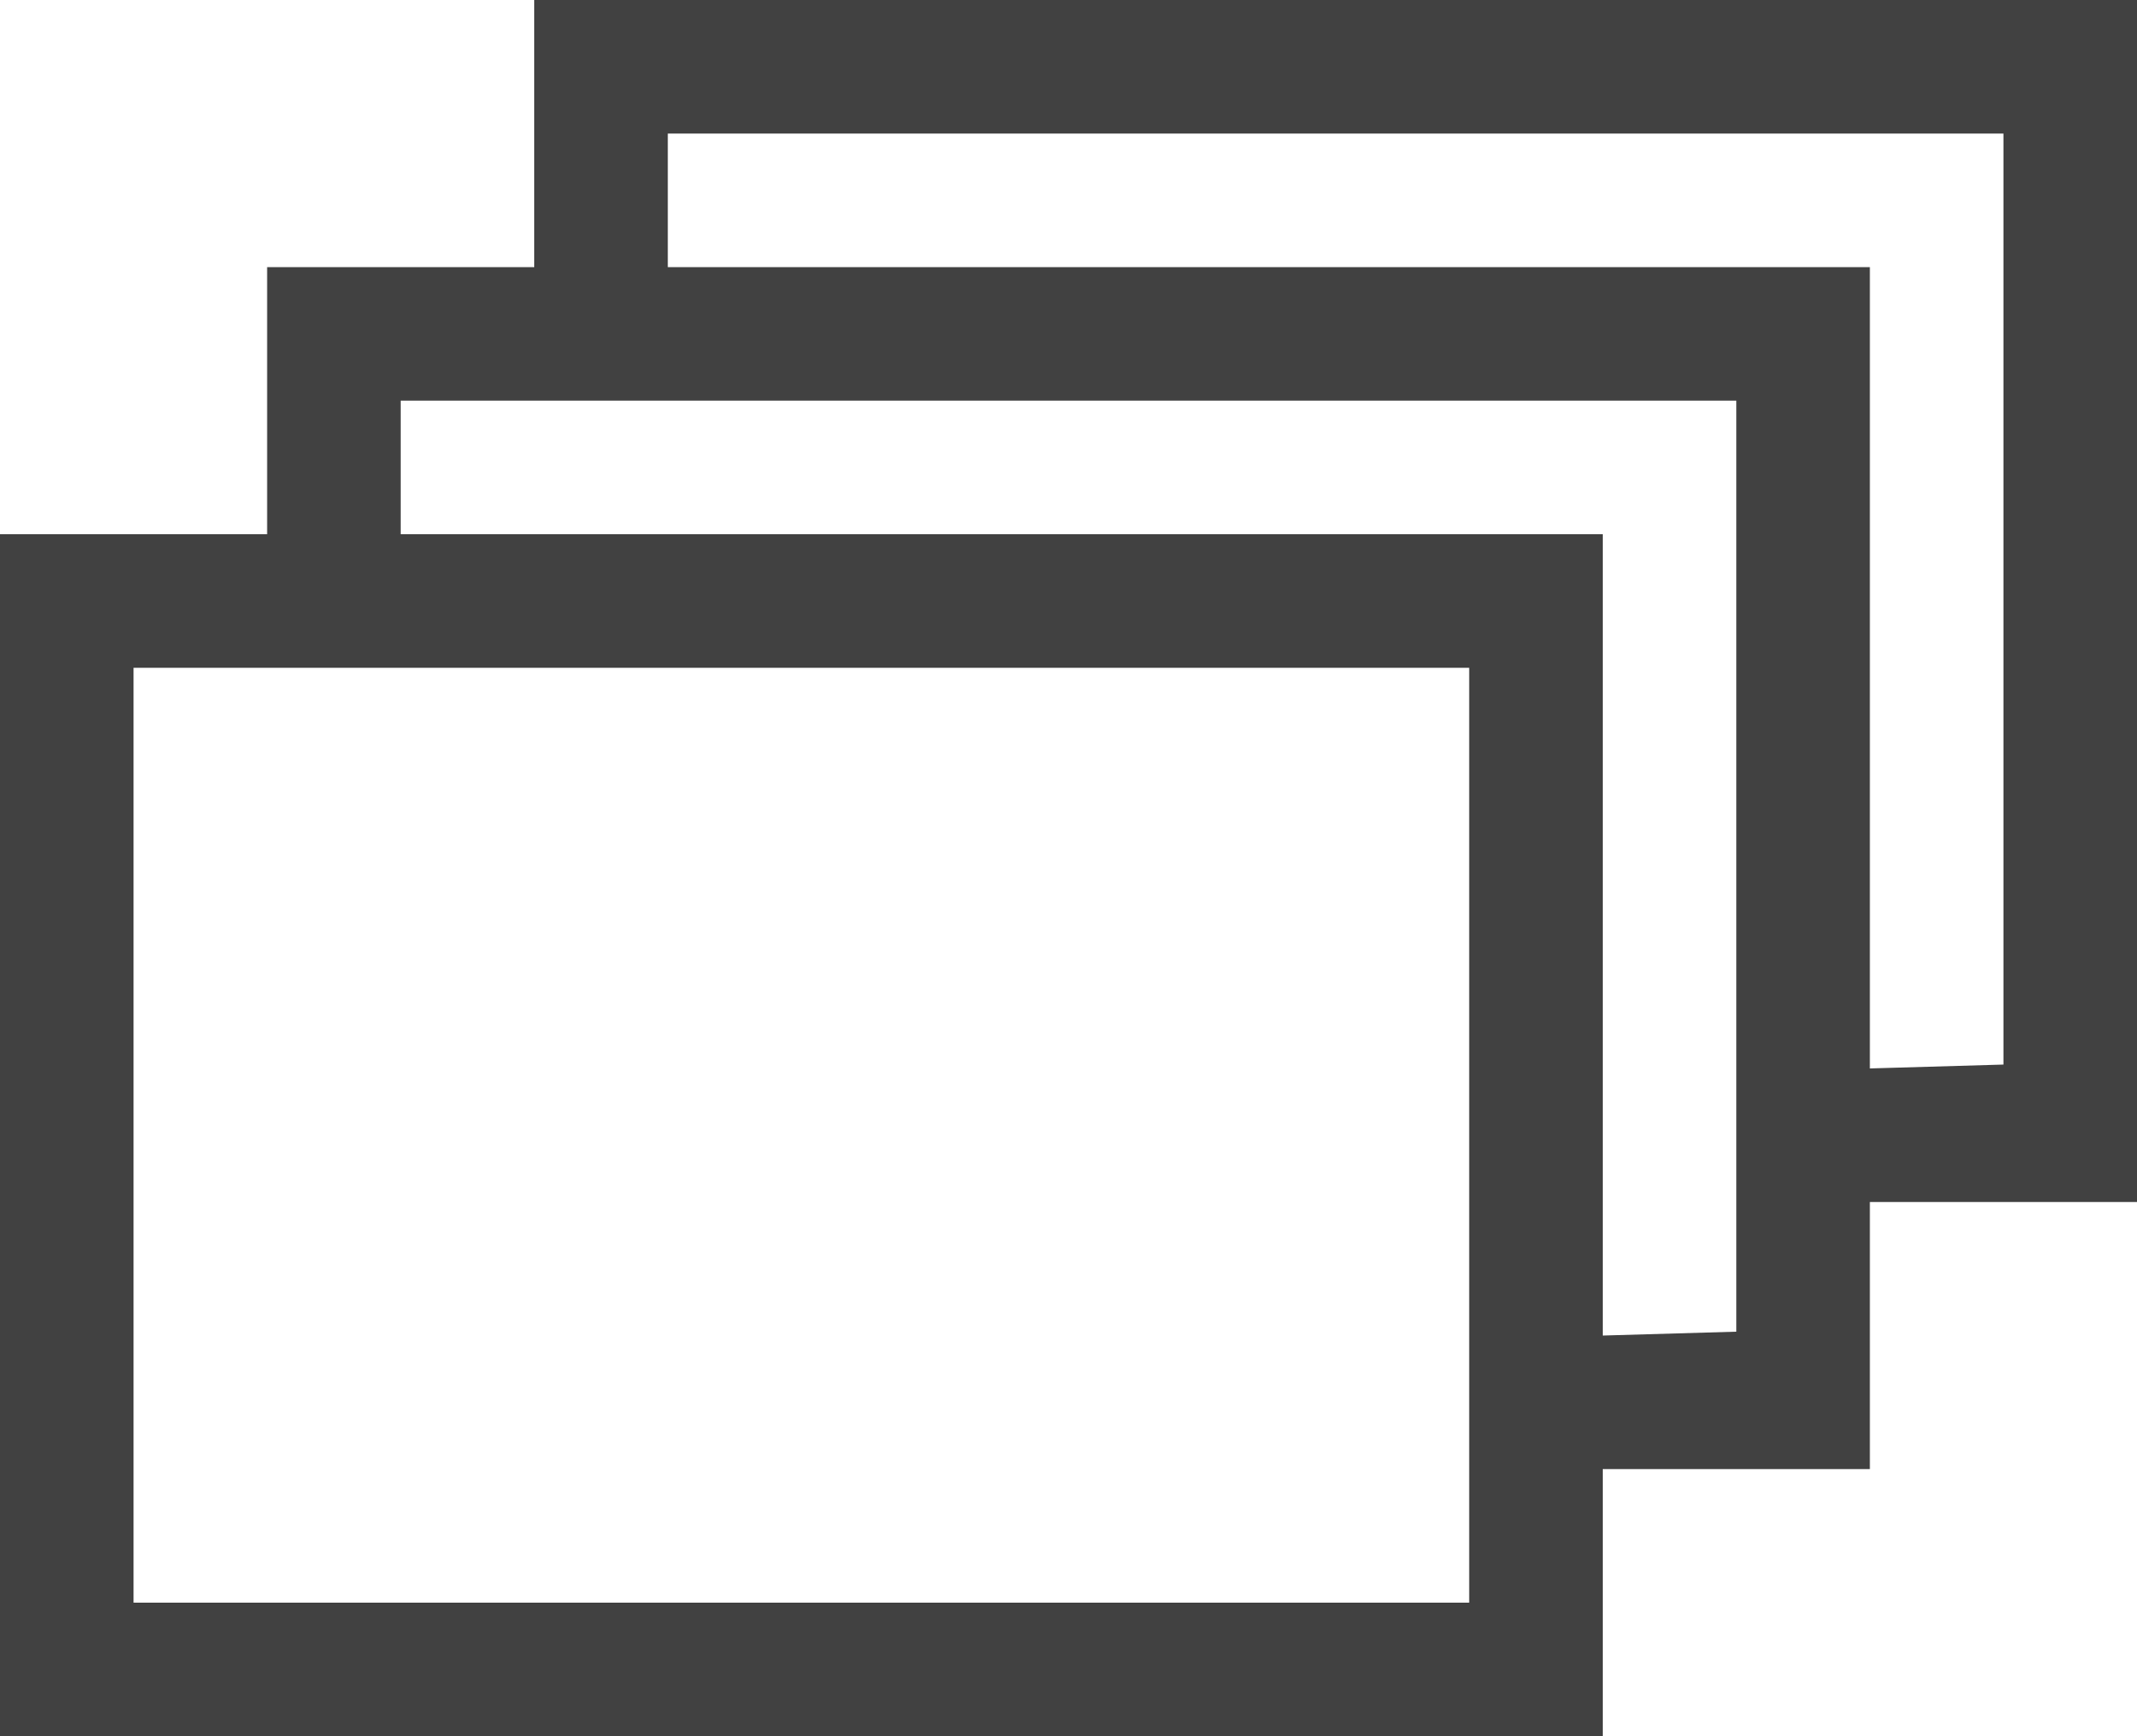
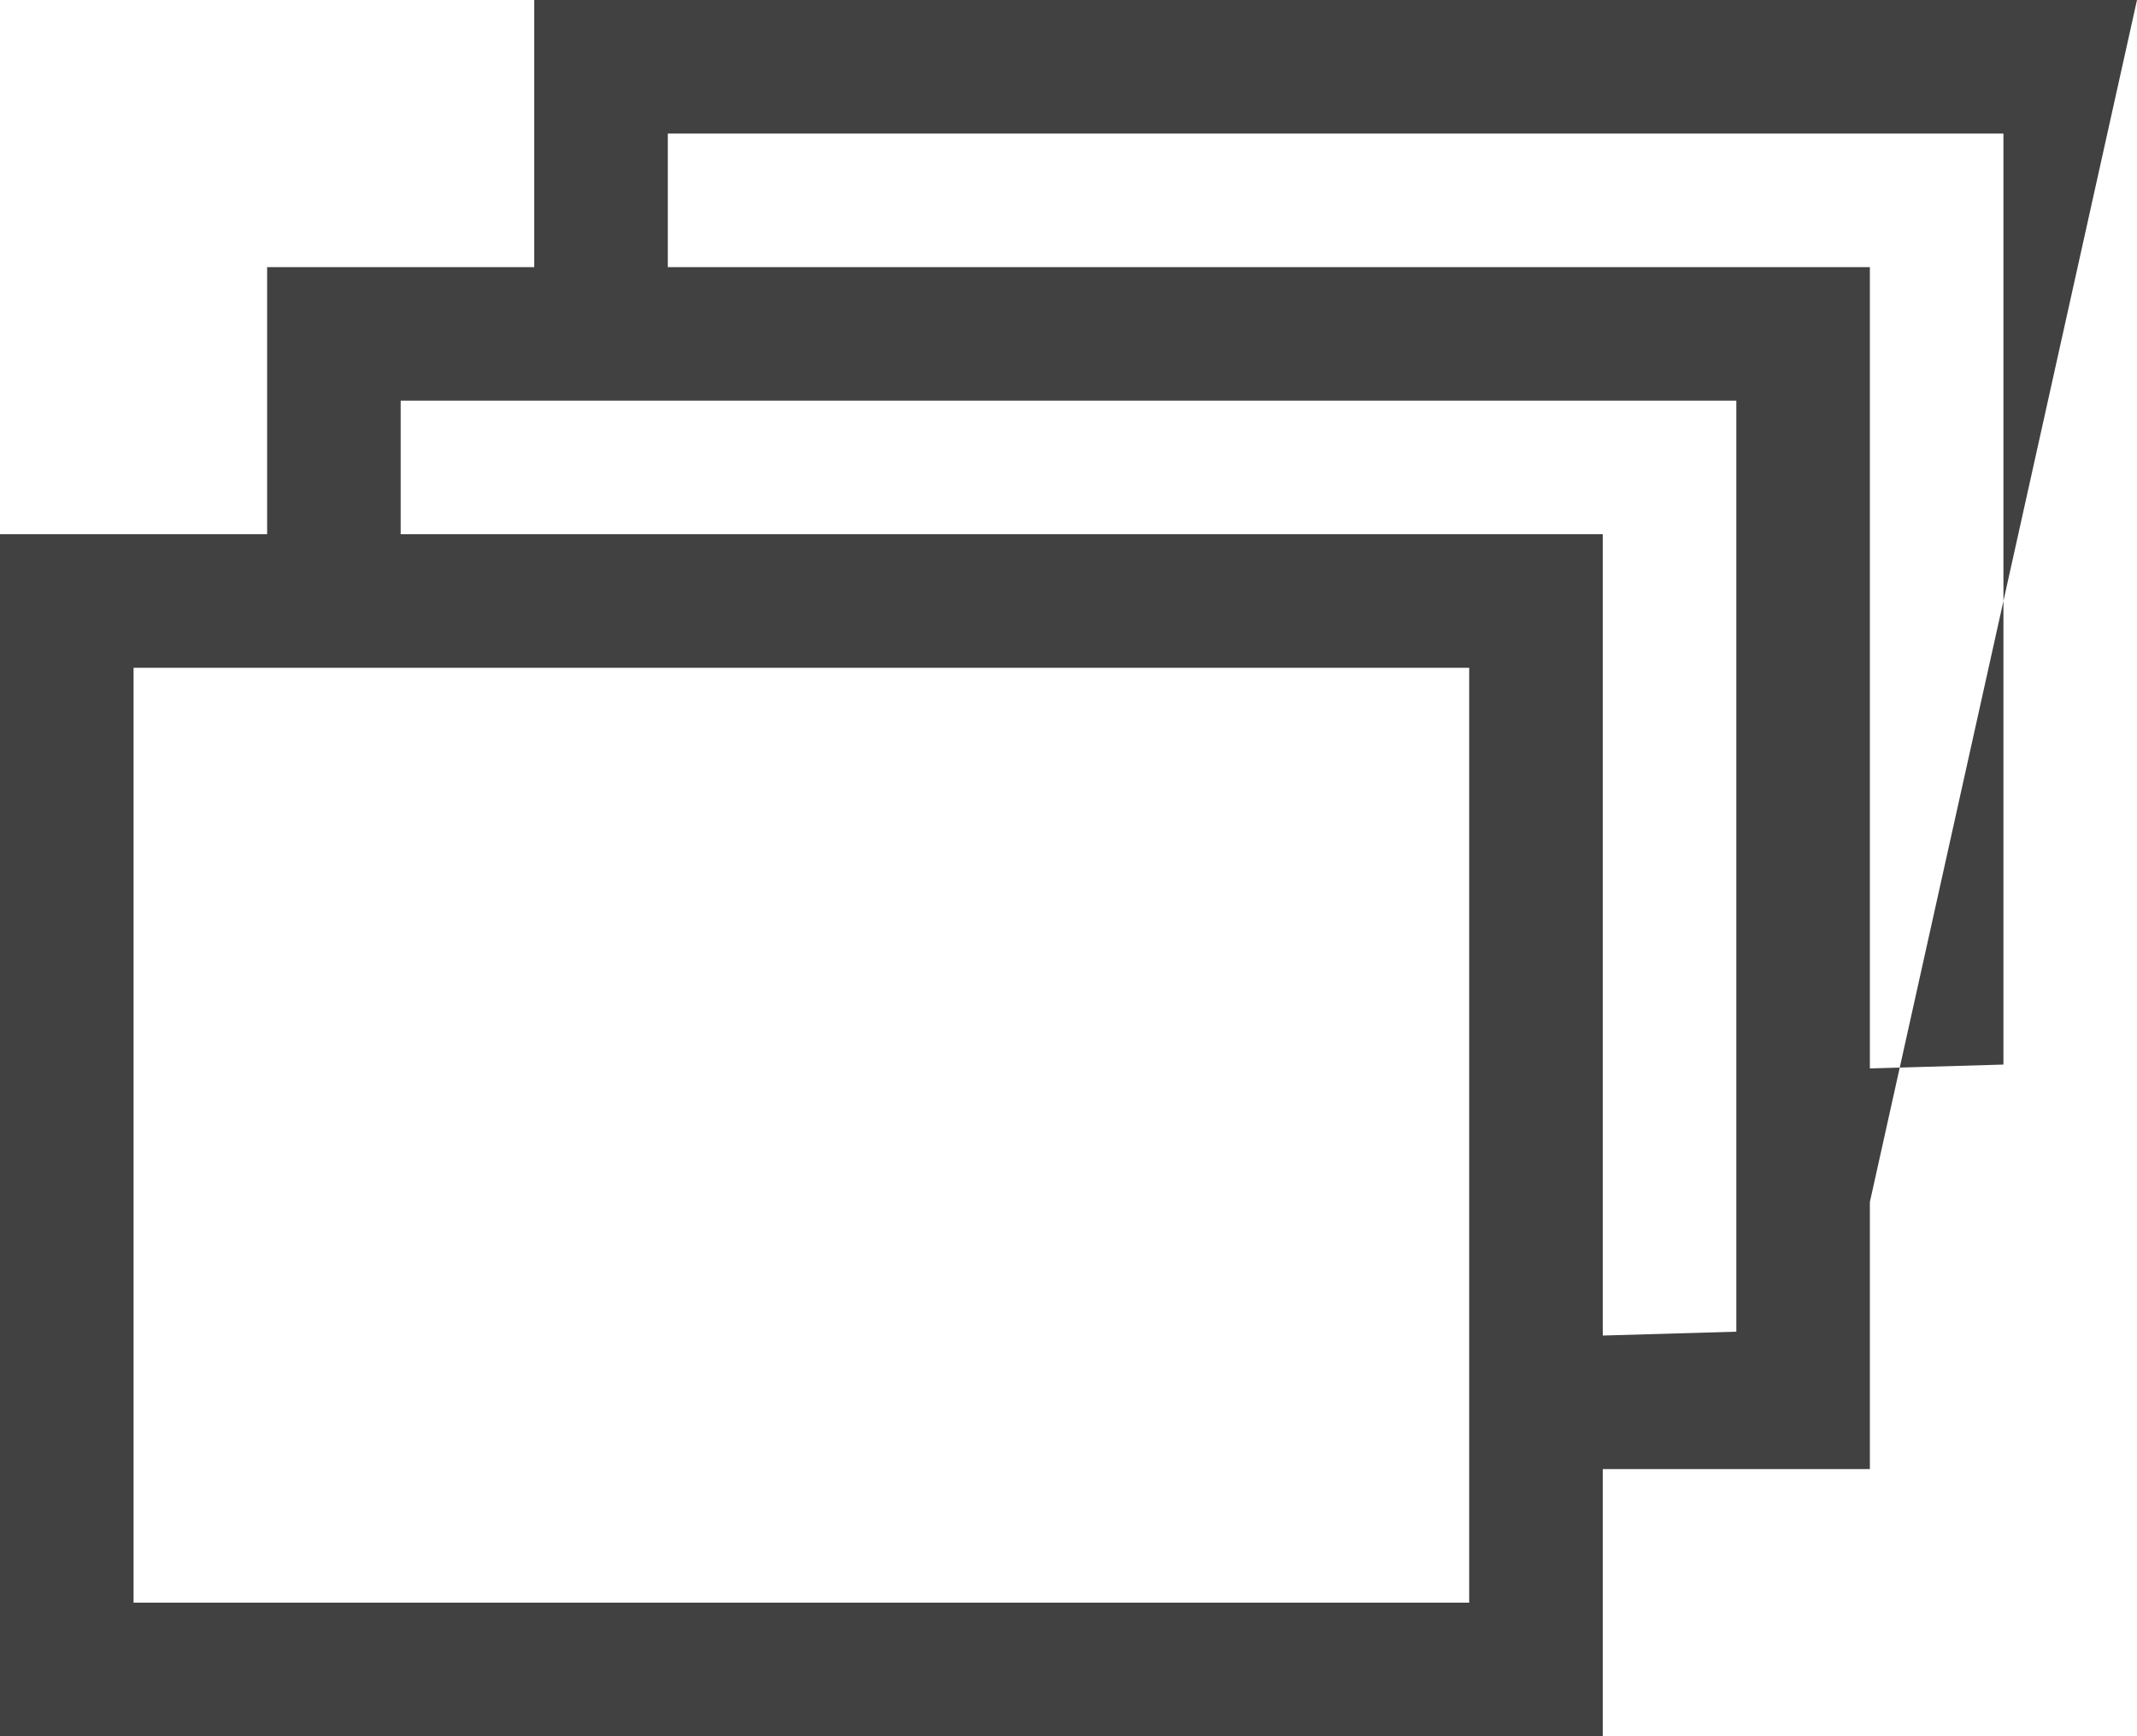
<svg xmlns="http://www.w3.org/2000/svg" width="16px" height="13px" viewBox="0 0 16 13" version="1.1">
  <title>icon/album-nocircle/gray</title>
  <desc>Created with Sketch.</desc>
  <g id="icon/album-nocircle/gray" stroke="none" stroke-width="1" fill="none" fill-rule="evenodd">
-     <path d="M1,5 L1,12 L11,12 L11,5 L1,5 Z M14,9 L14,11 L12,11 L12,13 L0,13 L0,4 L2,4 L2,2 L4,2 L4,0 L16,0 L16,9 L14,9 Z M14,8 L15,7.971 L15,1 L5,1 L5,2 L14,2 L14,8 Z M3,4 L12,4 L12,10 L13,9.971 L13,3 L3,3 L3,4 Z" id="Rectangle-3" fill="#414141" fill-rule="nonzero" />
+     <path d="M1,5 L1,12 L11,12 L11,5 L1,5 Z M14,9 L14,11 L12,11 L12,13 L0,13 L0,4 L2,4 L2,2 L4,2 L4,0 L16,0 L14,9 Z M14,8 L15,7.971 L15,1 L5,1 L5,2 L14,2 L14,8 Z M3,4 L12,4 L12,10 L13,9.971 L13,3 L3,3 L3,4 Z" id="Rectangle-3" fill="#414141" fill-rule="nonzero" />
  </g>
</svg>